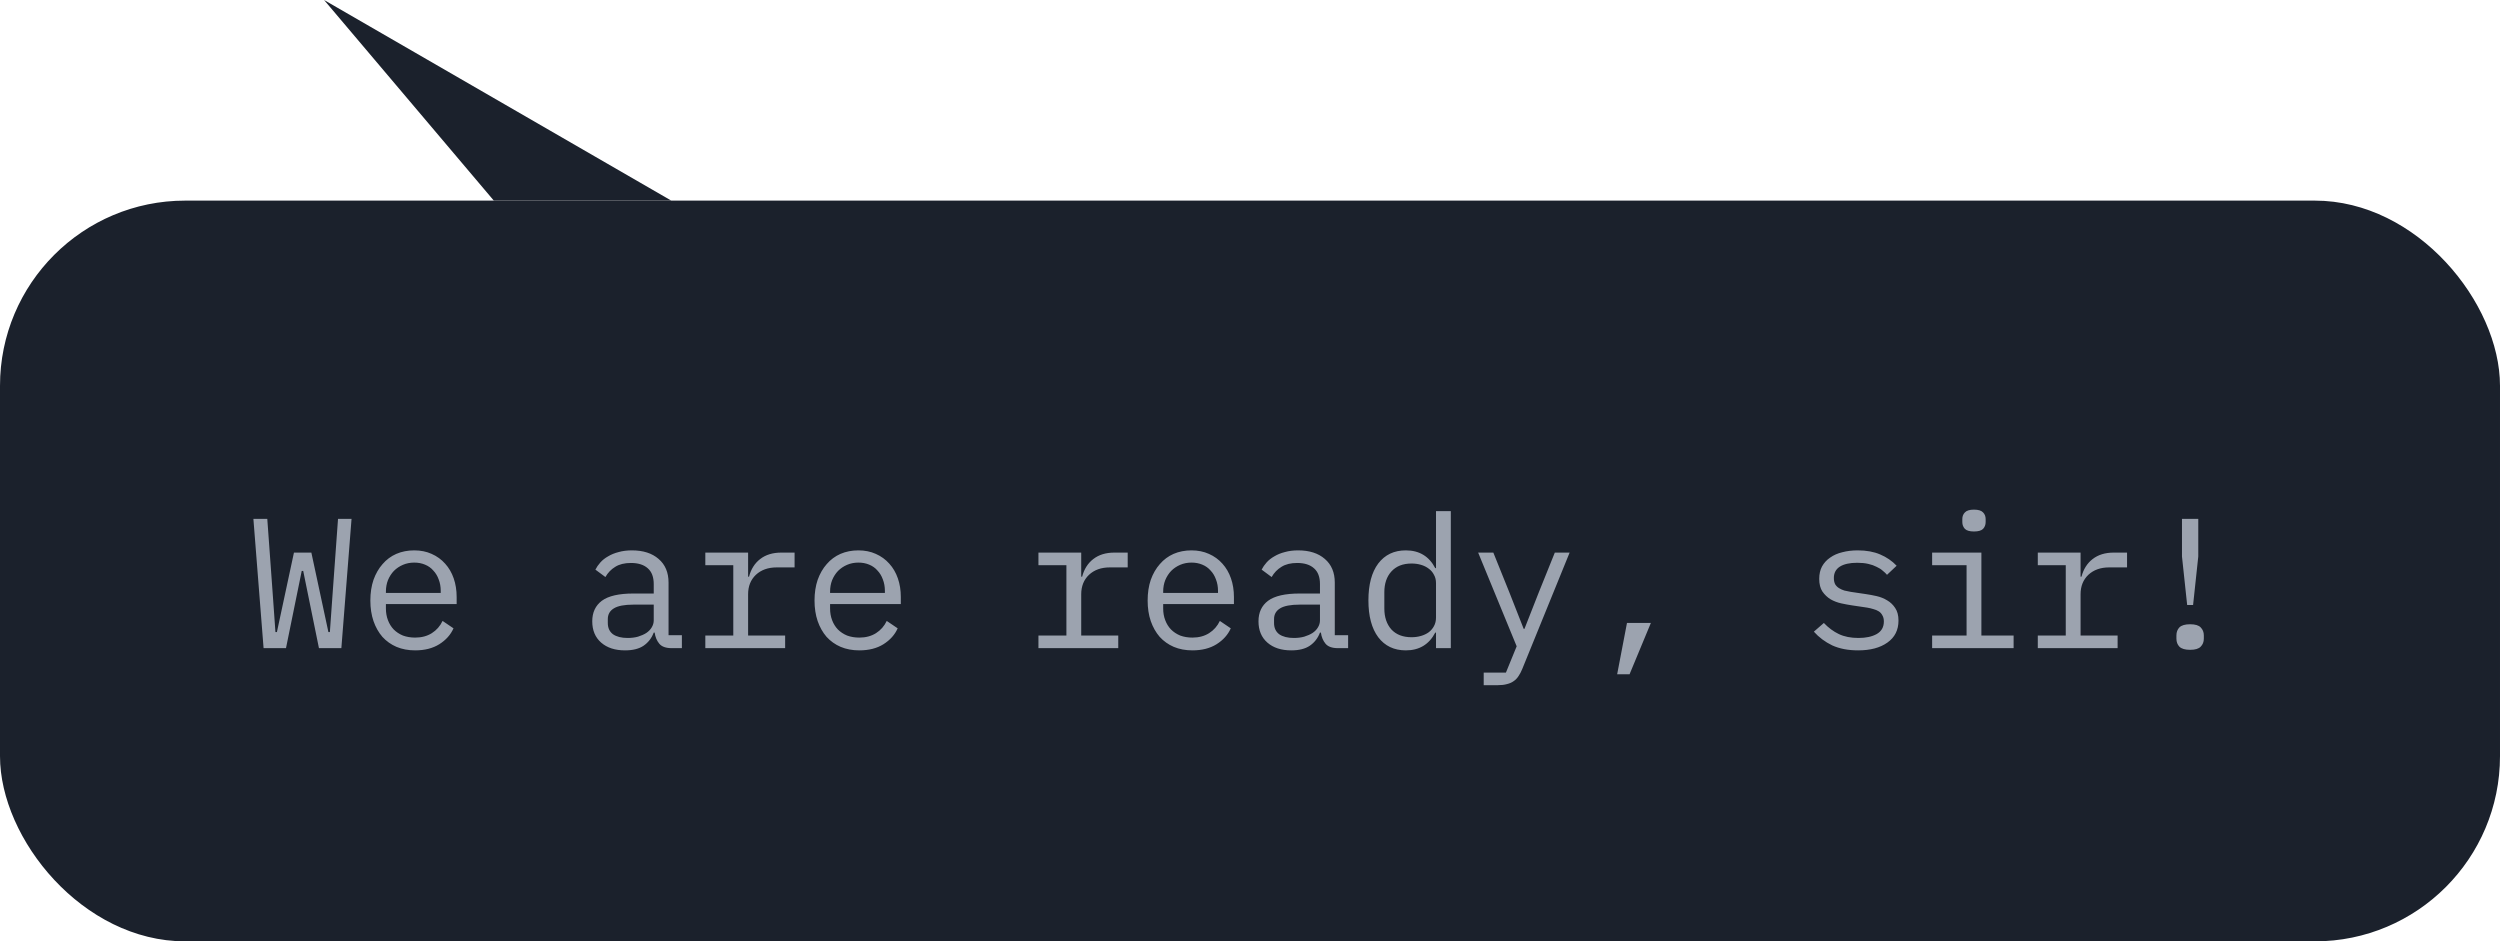
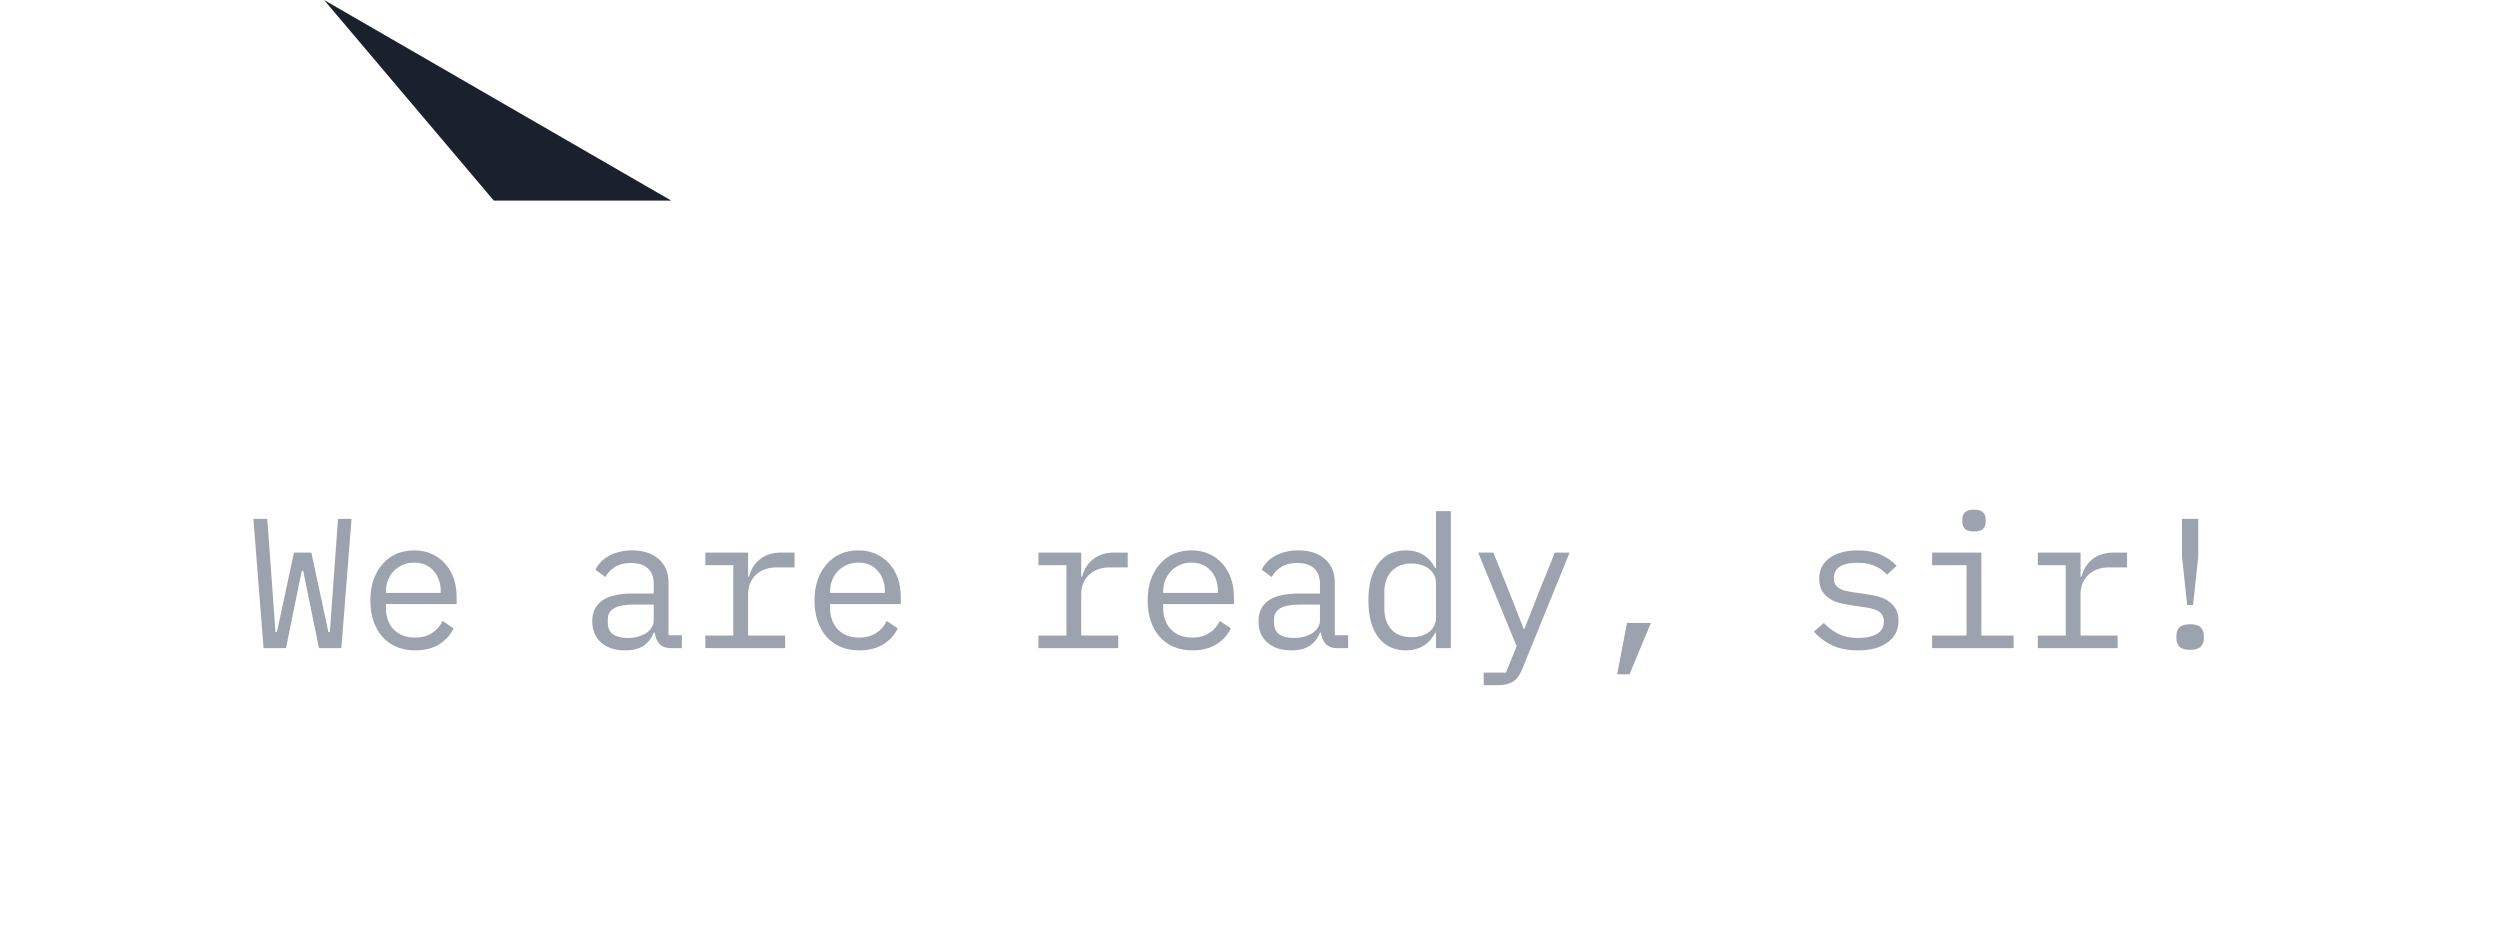
<svg xmlns="http://www.w3.org/2000/svg" width="162" height="61" viewBox="0 0 162 61" fill="none">
-   <rect y="13" width="162" height="48" rx="12" fill="#1B212C" />
  <path d="M17.08 42L16.42 33.624H17.32L17.668 38.424L17.848 40.956H17.944L19.048 35.808H20.176L21.28 40.956H21.376L21.556 38.424L21.904 33.624H22.78L22.12 42H20.668L19.648 36.996H19.552L18.532 42H17.08ZM26.903 42.144C26.455 42.144 26.051 42.068 25.691 41.916C25.339 41.764 25.035 41.548 24.779 41.268C24.531 40.98 24.339 40.64 24.203 40.248C24.067 39.848 23.999 39.404 23.999 38.916C23.999 38.42 24.067 37.972 24.203 37.572C24.347 37.172 24.543 36.832 24.791 36.552C25.039 36.264 25.335 36.044 25.679 35.892C26.031 35.74 26.419 35.664 26.843 35.664C27.259 35.664 27.635 35.74 27.971 35.892C28.315 36.044 28.607 36.256 28.847 36.528C29.087 36.792 29.271 37.108 29.399 37.476C29.527 37.844 29.591 38.248 29.591 38.688V39.144H25.007V39.432C25.007 39.704 25.051 39.956 25.139 40.188C25.227 40.42 25.351 40.62 25.511 40.788C25.679 40.956 25.879 41.088 26.111 41.184C26.351 41.272 26.615 41.316 26.903 41.316C27.319 41.316 27.679 41.22 27.983 41.028C28.287 40.836 28.519 40.572 28.679 40.236L29.387 40.716C29.203 41.132 28.895 41.476 28.463 41.748C28.039 42.012 27.519 42.144 26.903 42.144ZM26.843 36.456C26.579 36.456 26.335 36.504 26.111 36.6C25.887 36.696 25.691 36.828 25.523 36.996C25.363 37.164 25.235 37.364 25.139 37.596C25.051 37.82 25.007 38.068 25.007 38.34V38.424H28.559V38.292C28.559 38.02 28.515 37.772 28.427 37.548C28.347 37.324 28.231 37.132 28.079 36.972C27.935 36.804 27.755 36.676 27.539 36.588C27.331 36.5 27.099 36.456 26.843 36.456ZM43.526 42C43.15 42 42.882 41.904 42.722 41.712C42.562 41.52 42.462 41.28 42.422 40.992H42.362C42.226 41.352 42.006 41.636 41.702 41.844C41.406 42.044 41.006 42.144 40.502 42.144C39.854 42.144 39.338 41.976 38.954 41.64C38.57 41.304 38.378 40.844 38.378 40.26C38.378 39.684 38.586 39.24 39.002 38.928C39.426 38.616 40.106 38.46 41.042 38.46H42.362V37.848C42.362 37.392 42.234 37.052 41.978 36.828C41.722 36.596 41.358 36.48 40.886 36.48C40.47 36.48 40.13 36.564 39.866 36.732C39.602 36.892 39.39 37.112 39.23 37.392L38.582 36.912C38.662 36.752 38.77 36.596 38.906 36.444C39.042 36.292 39.21 36.16 39.41 36.048C39.61 35.928 39.838 35.836 40.094 35.772C40.35 35.7 40.634 35.664 40.946 35.664C41.674 35.664 42.25 35.848 42.674 36.216C43.106 36.584 43.322 37.096 43.322 37.752V41.16H44.186V42H43.526ZM40.67 41.34C40.918 41.34 41.142 41.312 41.342 41.256C41.55 41.192 41.73 41.112 41.882 41.016C42.034 40.912 42.15 40.792 42.23 40.656C42.318 40.512 42.362 40.36 42.362 40.2V39.18H41.042C40.466 39.18 40.046 39.26 39.782 39.42C39.518 39.58 39.386 39.812 39.386 40.116V40.368C39.386 40.688 39.498 40.932 39.722 41.1C39.954 41.26 40.27 41.34 40.67 41.34ZM45.705 41.184H47.517V36.624H45.705V35.808H48.477V37.368H48.537C48.665 36.88 48.905 36.5 49.257 36.228C49.617 35.948 50.073 35.808 50.625 35.808H51.489V36.768H50.325C49.773 36.768 49.325 36.928 48.981 37.248C48.645 37.568 48.477 37.988 48.477 38.508V41.184H50.877V42H45.705V41.184ZM55.685 42.144C55.237 42.144 54.833 42.068 54.473 41.916C54.121 41.764 53.817 41.548 53.561 41.268C53.313 40.98 53.121 40.64 52.985 40.248C52.849 39.848 52.781 39.404 52.781 38.916C52.781 38.42 52.849 37.972 52.985 37.572C53.129 37.172 53.325 36.832 53.573 36.552C53.821 36.264 54.117 36.044 54.461 35.892C54.813 35.74 55.201 35.664 55.625 35.664C56.041 35.664 56.417 35.74 56.753 35.892C57.097 36.044 57.389 36.256 57.629 36.528C57.869 36.792 58.053 37.108 58.181 37.476C58.309 37.844 58.373 38.248 58.373 38.688V39.144H53.789V39.432C53.789 39.704 53.833 39.956 53.921 40.188C54.009 40.42 54.133 40.62 54.293 40.788C54.461 40.956 54.661 41.088 54.893 41.184C55.133 41.272 55.397 41.316 55.685 41.316C56.101 41.316 56.461 41.22 56.765 41.028C57.069 40.836 57.301 40.572 57.461 40.236L58.169 40.716C57.985 41.132 57.677 41.476 57.245 41.748C56.821 42.012 56.301 42.144 55.685 42.144ZM55.625 36.456C55.361 36.456 55.117 36.504 54.893 36.6C54.669 36.696 54.473 36.828 54.305 36.996C54.145 37.164 54.017 37.364 53.921 37.596C53.833 37.82 53.789 38.068 53.789 38.34V38.424H57.341V38.292C57.341 38.02 57.297 37.772 57.209 37.548C57.129 37.324 57.013 37.132 56.861 36.972C56.717 36.804 56.537 36.676 56.321 36.588C56.113 36.5 55.881 36.456 55.625 36.456ZM67.291 41.184H69.103V36.624H67.291V35.808H70.063V37.368H70.123C70.251 36.88 70.491 36.5 70.843 36.228C71.203 35.948 71.659 35.808 72.211 35.808H73.075V36.768H71.911C71.359 36.768 70.911 36.928 70.567 37.248C70.231 37.568 70.063 37.988 70.063 38.508V41.184H72.463V42H67.291V41.184ZM77.27 42.144C76.823 42.144 76.418 42.068 76.058 41.916C75.707 41.764 75.403 41.548 75.147 41.268C74.898 40.98 74.707 40.64 74.57 40.248C74.434 39.848 74.367 39.404 74.367 38.916C74.367 38.42 74.434 37.972 74.57 37.572C74.715 37.172 74.91 36.832 75.159 36.552C75.406 36.264 75.703 36.044 76.046 35.892C76.398 35.74 76.787 35.664 77.21 35.664C77.626 35.664 78.002 35.74 78.338 35.892C78.683 36.044 78.975 36.256 79.215 36.528C79.454 36.792 79.638 37.108 79.766 37.476C79.894 37.844 79.959 38.248 79.959 38.688V39.144H75.374V39.432C75.374 39.704 75.418 39.956 75.507 40.188C75.594 40.42 75.719 40.62 75.879 40.788C76.046 40.956 76.246 41.088 76.478 41.184C76.719 41.272 76.983 41.316 77.27 41.316C77.686 41.316 78.046 41.22 78.35 41.028C78.654 40.836 78.886 40.572 79.046 40.236L79.754 40.716C79.57 41.132 79.263 41.476 78.831 41.748C78.406 42.012 77.886 42.144 77.27 42.144ZM77.21 36.456C76.947 36.456 76.703 36.504 76.478 36.6C76.254 36.696 76.058 36.828 75.891 36.996C75.731 37.164 75.603 37.364 75.507 37.596C75.418 37.82 75.374 38.068 75.374 38.34V38.424H78.927V38.292C78.927 38.02 78.882 37.772 78.794 37.548C78.715 37.324 78.599 37.132 78.447 36.972C78.302 36.804 78.123 36.676 77.906 36.588C77.698 36.5 77.466 36.456 77.21 36.456ZM86.698 42C86.322 42 86.054 41.904 85.894 41.712C85.734 41.52 85.634 41.28 85.594 40.992H85.534C85.398 41.352 85.178 41.636 84.874 41.844C84.578 42.044 84.178 42.144 83.674 42.144C83.026 42.144 82.51 41.976 82.126 41.64C81.742 41.304 81.55 40.844 81.55 40.26C81.55 39.684 81.758 39.24 82.174 38.928C82.598 38.616 83.278 38.46 84.214 38.46H85.534V37.848C85.534 37.392 85.406 37.052 85.15 36.828C84.894 36.596 84.53 36.48 84.058 36.48C83.642 36.48 83.302 36.564 83.038 36.732C82.774 36.892 82.562 37.112 82.402 37.392L81.754 36.912C81.834 36.752 81.942 36.596 82.078 36.444C82.214 36.292 82.382 36.16 82.582 36.048C82.782 35.928 83.01 35.836 83.266 35.772C83.522 35.7 83.806 35.664 84.118 35.664C84.846 35.664 85.422 35.848 85.846 36.216C86.278 36.584 86.494 37.096 86.494 37.752V41.16H87.358V42H86.698ZM83.842 41.34C84.09 41.34 84.314 41.312 84.514 41.256C84.722 41.192 84.902 41.112 85.054 41.016C85.206 40.912 85.322 40.792 85.402 40.656C85.49 40.512 85.534 40.36 85.534 40.2V39.18H84.214C83.638 39.18 83.218 39.26 82.954 39.42C82.69 39.58 82.558 39.812 82.558 40.116V40.368C82.558 40.688 82.67 40.932 82.894 41.1C83.126 41.26 83.442 41.34 83.842 41.34ZM93.053 40.992H93.005C92.605 41.76 91.969 42.144 91.097 42.144C90.337 42.144 89.741 41.86 89.309 41.292C88.885 40.724 88.673 39.928 88.673 38.904C88.673 37.88 88.885 37.084 89.309 36.516C89.741 35.948 90.337 35.664 91.097 35.664C91.969 35.664 92.605 36.048 93.005 36.816H93.053V33.12H94.013V42H93.053V40.992ZM91.469 41.292C91.685 41.292 91.889 41.264 92.081 41.208C92.273 41.152 92.441 41.072 92.585 40.968C92.729 40.856 92.841 40.724 92.921 40.572C93.009 40.412 93.053 40.228 93.053 40.02V37.788C93.053 37.58 93.009 37.4 92.921 37.248C92.841 37.088 92.729 36.956 92.585 36.852C92.441 36.74 92.273 36.656 92.081 36.6C91.889 36.544 91.685 36.516 91.469 36.516C90.909 36.516 90.473 36.688 90.161 37.032C89.857 37.368 89.705 37.816 89.705 38.376V39.432C89.705 39.992 89.857 40.444 90.161 40.788C90.473 41.124 90.909 41.292 91.469 41.292ZM100.752 35.808H101.712L98.64 43.356C98.568 43.532 98.488 43.684 98.4 43.812C98.312 43.948 98.208 44.056 98.088 44.136C97.968 44.224 97.824 44.288 97.656 44.328C97.488 44.376 97.288 44.4 97.056 44.4H96.144V43.584H97.584L98.28 41.88L95.784 35.808H96.768L97.812 38.4L98.736 40.752H98.784L99.708 38.4L100.752 35.808ZM105.428 40.368H106.976L105.596 43.692H104.792L105.428 40.368ZM120.406 42.144C119.758 42.144 119.198 42.036 118.726 41.82C118.262 41.596 117.866 41.3 117.538 40.932L118.186 40.368C118.482 40.68 118.806 40.92 119.158 41.088C119.51 41.256 119.934 41.34 120.43 41.34C120.91 41.34 121.302 41.256 121.606 41.088C121.918 40.912 122.074 40.64 122.074 40.272C122.074 40.112 122.042 39.98 121.978 39.876C121.922 39.764 121.842 39.676 121.738 39.612C121.634 39.548 121.518 39.5 121.39 39.468C121.262 39.428 121.126 39.396 120.982 39.372L120.01 39.228C119.794 39.196 119.558 39.152 119.302 39.096C119.054 39.04 118.826 38.952 118.618 38.832C118.41 38.704 118.234 38.536 118.09 38.328C117.954 38.12 117.886 37.848 117.886 37.512C117.886 37.2 117.946 36.932 118.066 36.708C118.194 36.476 118.37 36.284 118.594 36.132C118.818 35.972 119.082 35.856 119.386 35.784C119.69 35.704 120.022 35.664 120.382 35.664C120.942 35.664 121.426 35.752 121.834 35.928C122.25 36.104 122.606 36.348 122.902 36.66L122.278 37.248C122.206 37.16 122.114 37.072 122.002 36.984C121.898 36.888 121.766 36.804 121.606 36.732C121.454 36.652 121.274 36.588 121.066 36.54C120.858 36.492 120.618 36.468 120.346 36.468C119.858 36.468 119.482 36.552 119.218 36.72C118.962 36.888 118.834 37.132 118.834 37.452C118.834 37.612 118.862 37.748 118.918 37.86C118.982 37.964 119.066 38.048 119.17 38.112C119.274 38.176 119.39 38.228 119.518 38.268C119.654 38.3 119.79 38.328 119.926 38.352L120.898 38.496C121.122 38.528 121.358 38.572 121.606 38.628C121.854 38.684 122.082 38.776 122.29 38.904C122.498 39.024 122.67 39.188 122.806 39.396C122.95 39.604 123.022 39.876 123.022 40.212C123.022 40.828 122.782 41.304 122.302 41.64C121.83 41.976 121.198 42.144 120.406 42.144ZM127.914 34.44C127.634 34.44 127.438 34.384 127.326 34.272C127.214 34.152 127.158 34.004 127.158 33.828V33.636C127.158 33.46 127.214 33.316 127.326 33.204C127.438 33.084 127.634 33.024 127.914 33.024C128.194 33.024 128.39 33.084 128.502 33.204C128.614 33.316 128.67 33.46 128.67 33.636V33.828C128.67 34.004 128.614 34.152 128.502 34.272C128.39 34.384 128.194 34.44 127.914 34.44ZM125.202 41.184H127.434V36.624H125.202V35.808H128.394V41.184H130.482V42H125.202V41.184ZM132.049 41.184H133.861V36.624H132.049V35.808H134.821V37.368H134.881C135.009 36.88 135.249 36.5 135.601 36.228C135.961 35.948 136.417 35.808 136.969 35.808H137.833V36.768H136.669C136.117 36.768 135.669 36.928 135.325 37.248C134.989 37.568 134.821 37.988 134.821 38.508V41.184H137.221V42H132.049V41.184ZM141.728 39.204L141.392 36.06V33.624H142.448V36.06L142.112 39.204H141.728ZM141.92 42.108C141.592 42.108 141.36 42.04 141.224 41.904C141.096 41.768 141.032 41.596 141.032 41.388V41.172C141.032 40.964 141.096 40.792 141.224 40.656C141.36 40.52 141.592 40.452 141.92 40.452C142.248 40.452 142.476 40.52 142.604 40.656C142.74 40.792 142.808 40.964 142.808 41.172V41.388C142.808 41.596 142.74 41.768 142.604 41.904C142.476 42.04 142.248 42.108 141.92 42.108Z" fill="#9CA3AF" />
  <path d="M43.5 13L21 -1.96701e-06L32 13L43.5 13Z" fill="#1B212C" />
</svg>